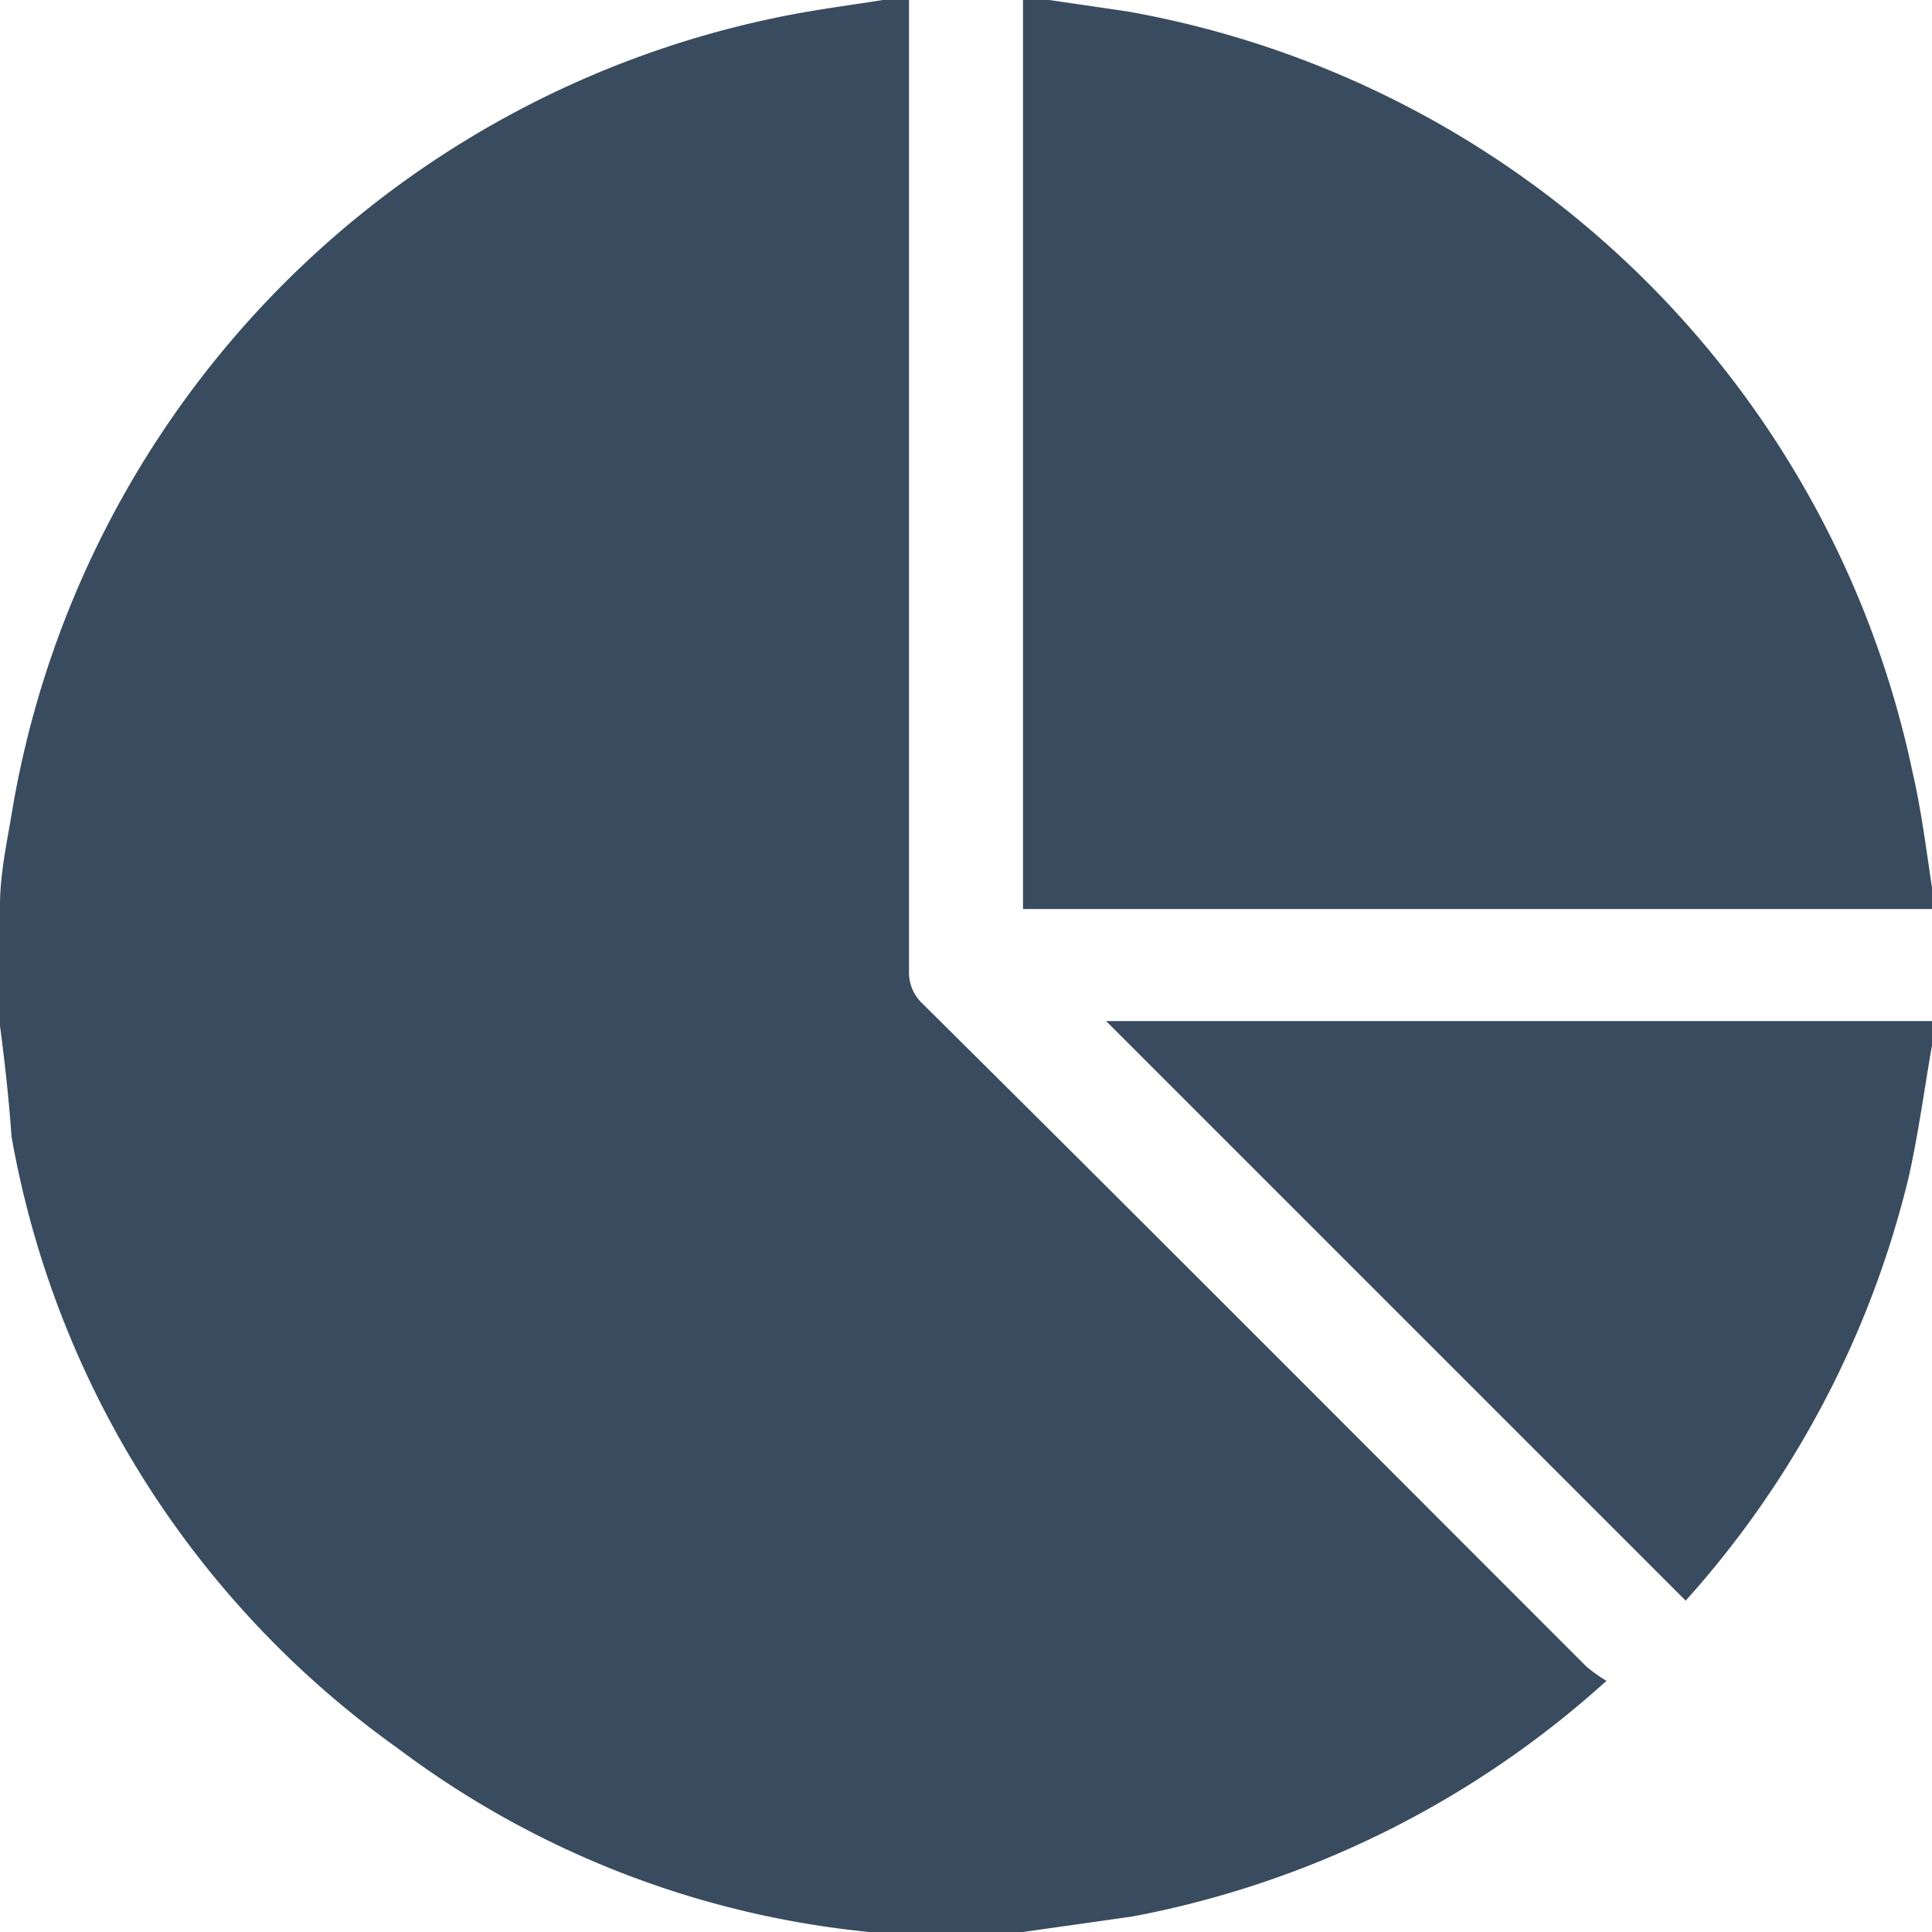
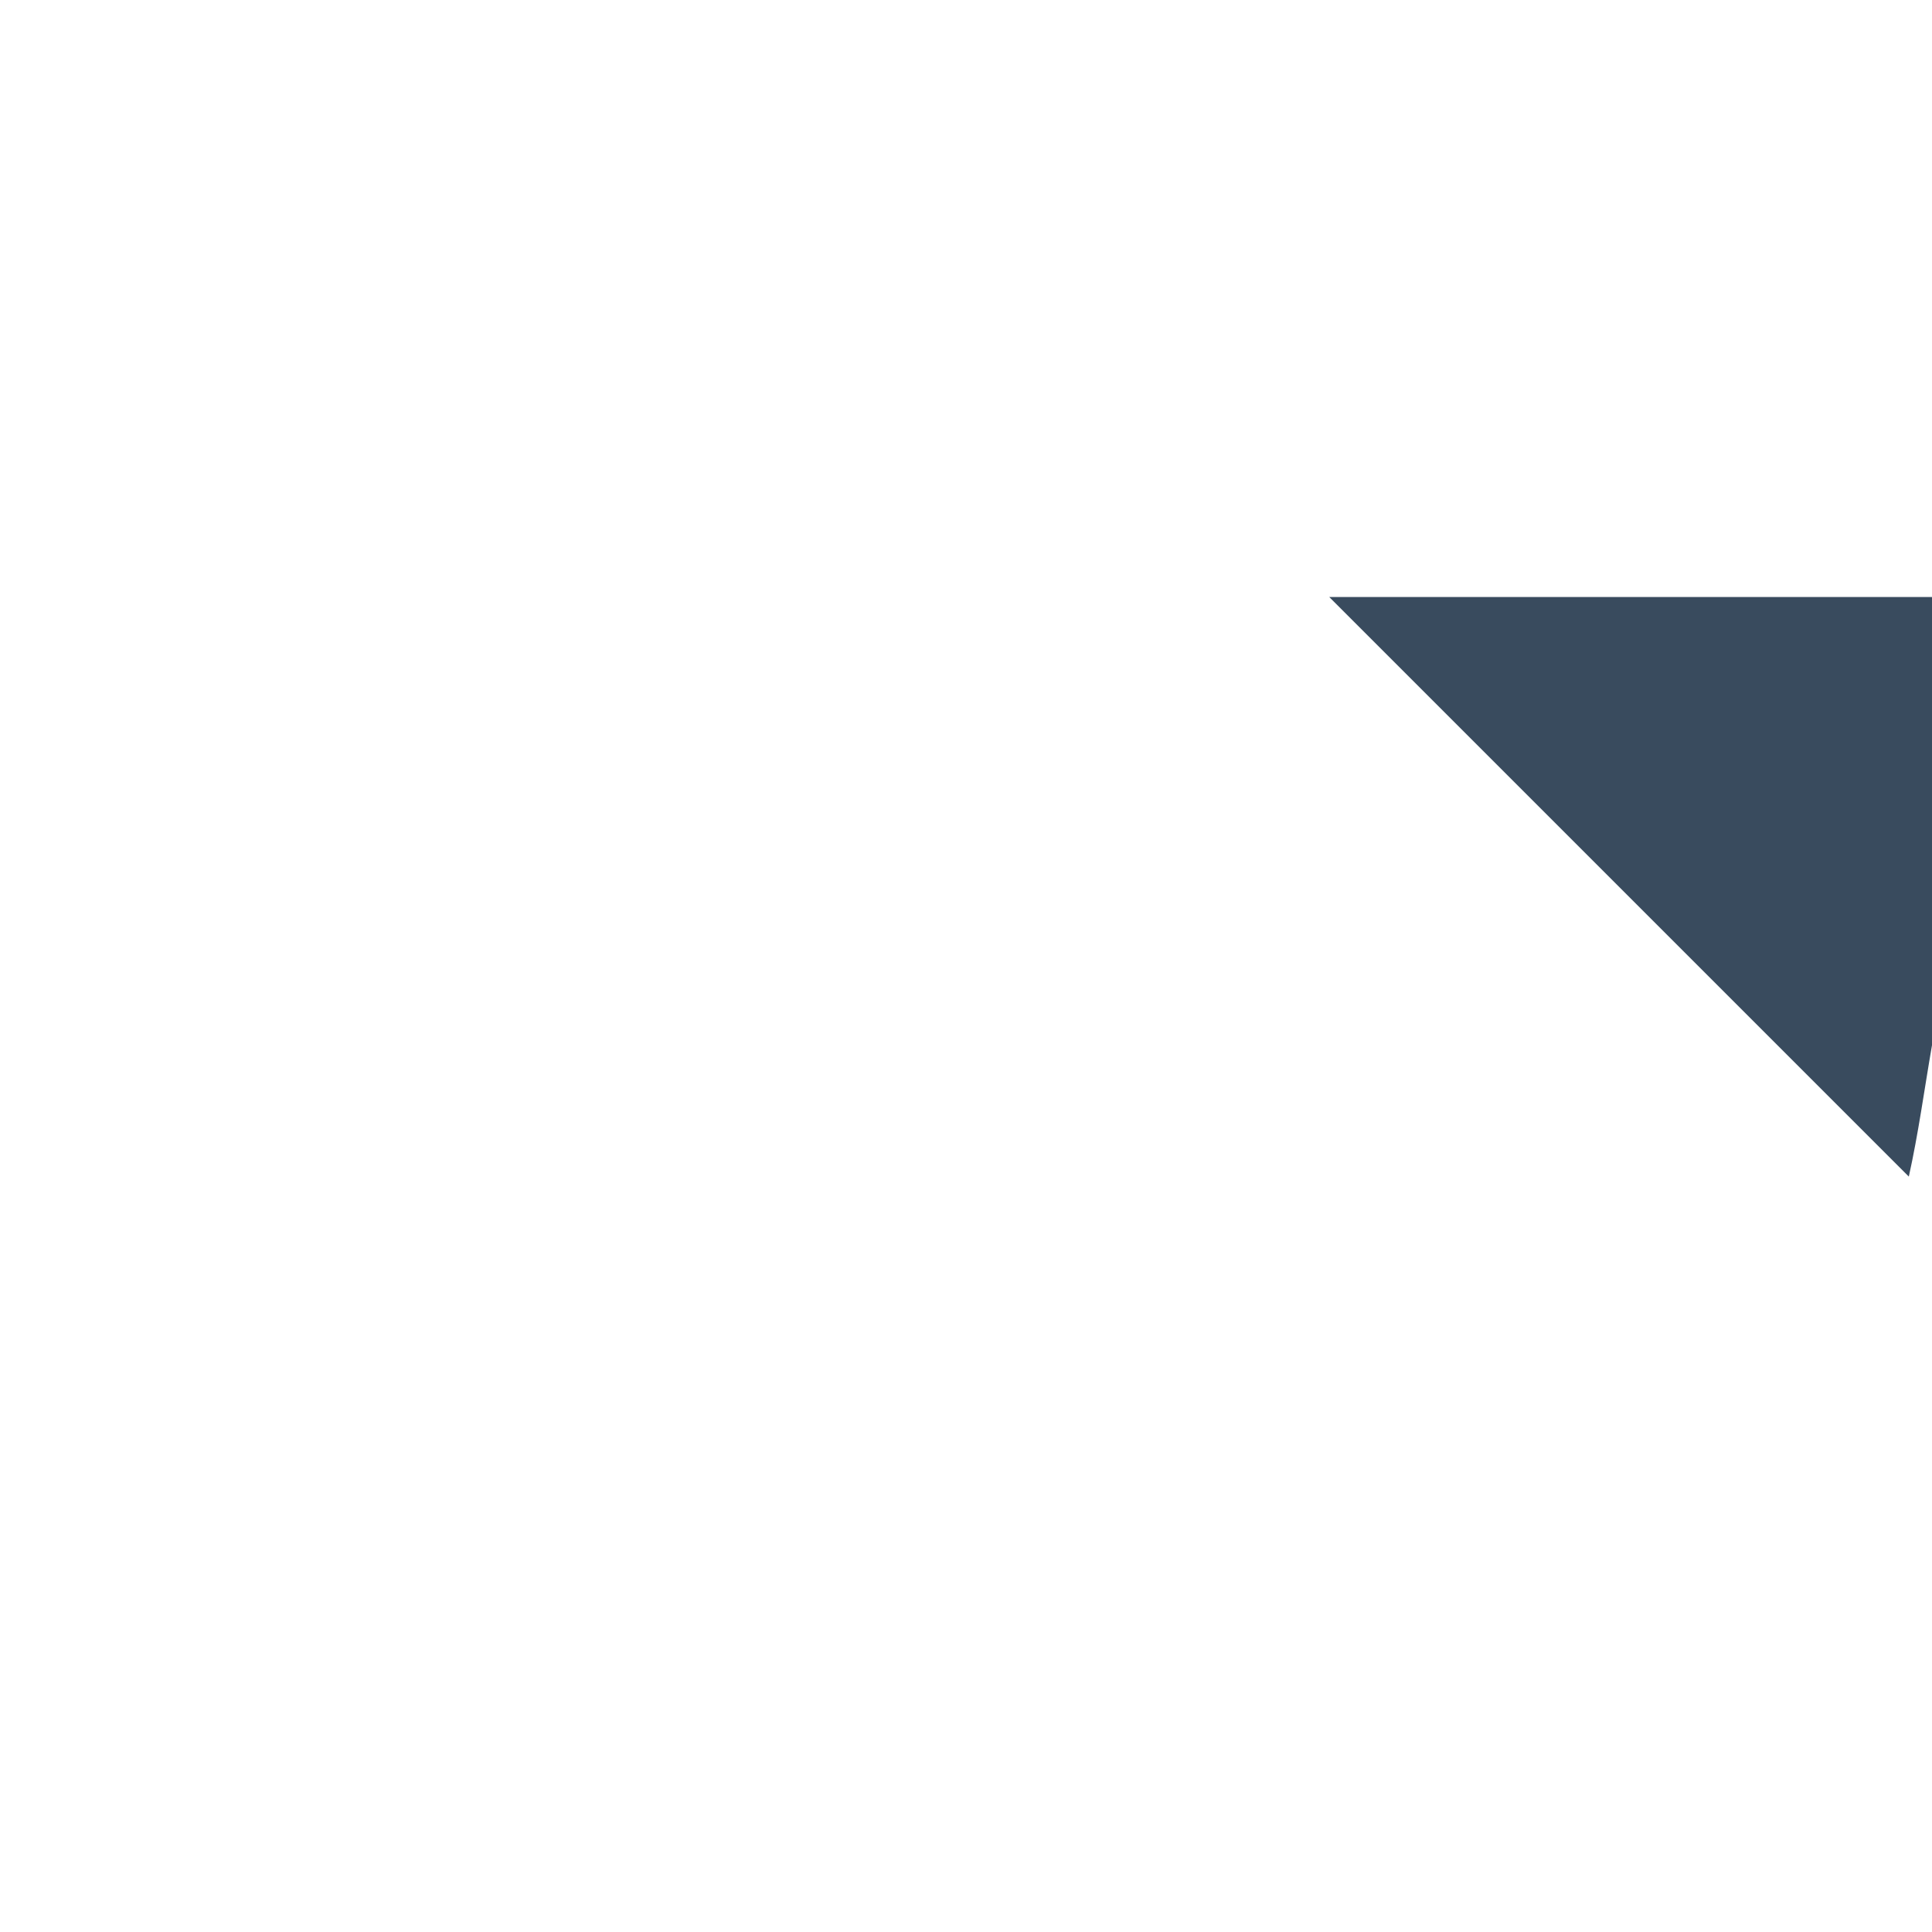
<svg xmlns="http://www.w3.org/2000/svg" id="Layer_1" data-name="Layer 1" width="20" height="20" viewBox="0 0 20 20">
  <defs>
    <style>      .cls-1 {        fill: #394b5e;      }    </style>
  </defs>
  <title>bi</title>
  <g>
-     <path class="cls-1" d="M9.14,0h.27V10.05a.44.44,0,0,0,.13.33c2.3,2.28,4.59,4.58,6.88,6.87a1.59,1.59,0,0,0,.21.15,10.1,10.1,0,0,1-4.91,2.44L10.59,20H9.37L9,20a9.7,9.7,0,0,1-4.88-1.9,9.89,9.89,0,0,1-4-6.33C.09,11.36.05,11,0,10.62V9.37c0-.32.07-.64.13-1A10.1,10.1,0,0,1,8,.19C8.37.11,8.76.06,9.14,0" transform="translate(0 0)" />
-     <path class="cls-1" d="M20,9.18v.23H10.59V0h.27l.82.12A10.11,10.11,0,0,1,19.8,8c.09.39.14.79.2,1.19" transform="translate(0 0)" />
-     <path class="cls-1" d="M20,10.82c-.08.46-.14.91-.24,1.36a10.1,10.1,0,0,1-2.31,4.39l-6-6H20Z" transform="translate(0 0)" />
+     <path class="cls-1" d="M20,10.82c-.08.46-.14.91-.24,1.36l-6-6H20Z" transform="translate(0 0)" />
  </g>
</svg>